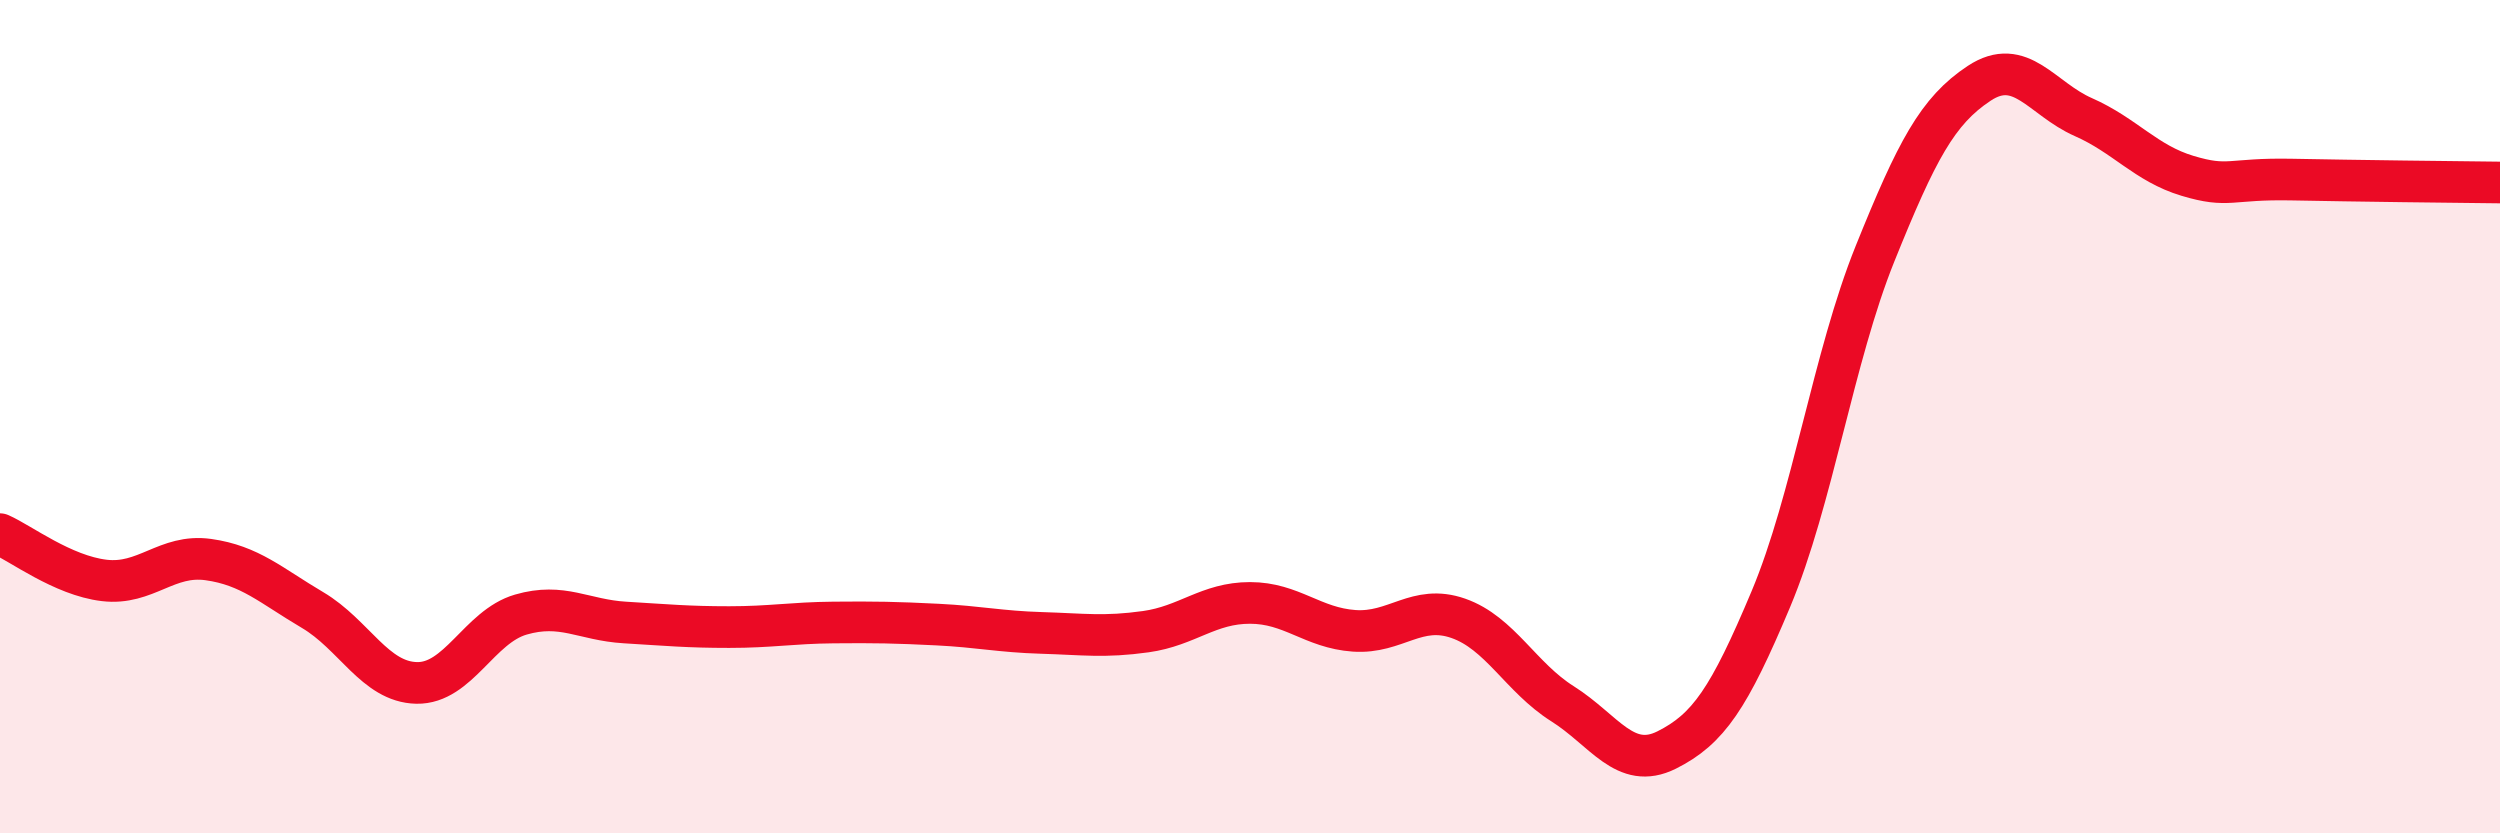
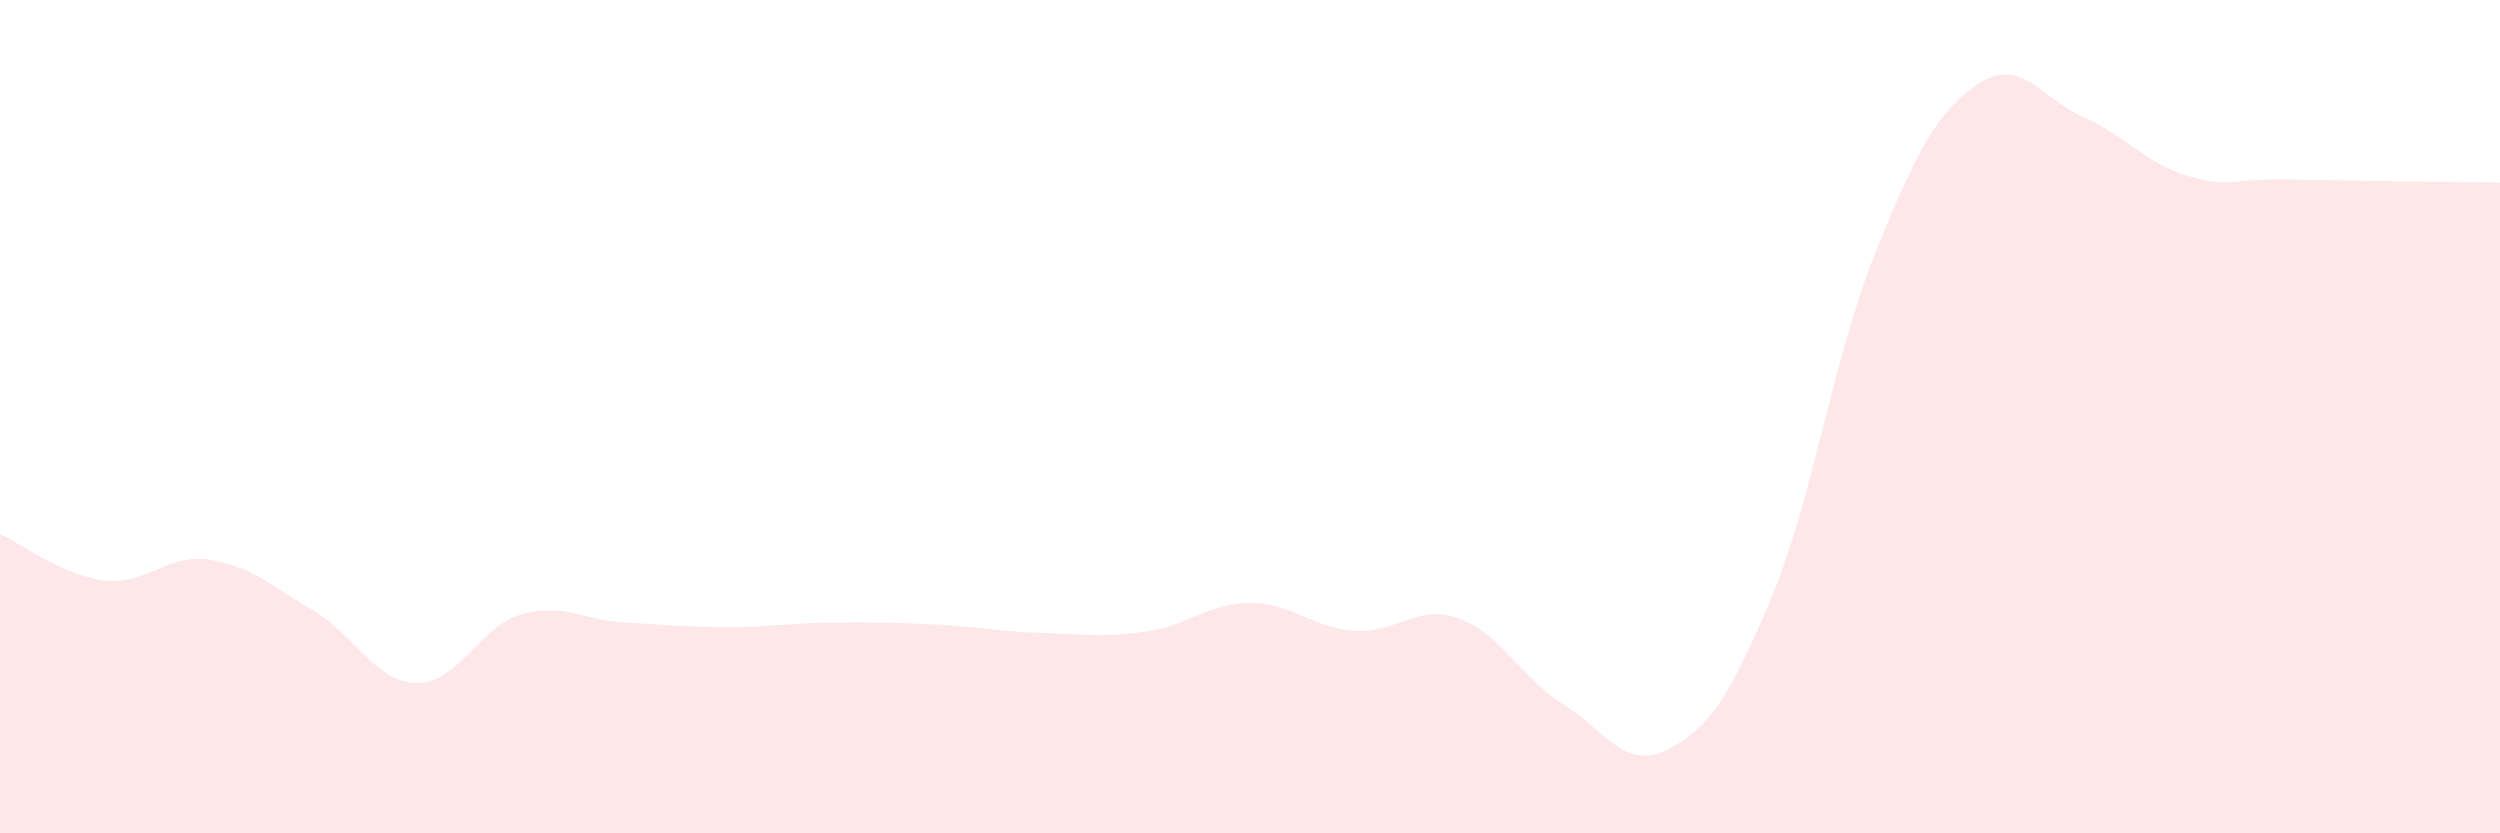
<svg xmlns="http://www.w3.org/2000/svg" width="60" height="20" viewBox="0 0 60 20">
  <path d="M 0,12.82 C 0.5,13.04 1.5,13.81 2.5,13.93 C 3.5,14.05 4,13.29 5,13.43 C 6,13.57 6.5,14.05 7.5,14.64 C 8.5,15.23 9,16.37 10,16.39 C 11,16.41 11.5,15.04 12.5,14.75 C 13.5,14.46 14,14.88 15,14.94 C 16,15 16.5,15.05 17.5,15.05 C 18.5,15.05 19,14.95 20,14.94 C 21,14.93 21.5,14.94 22.5,14.99 C 23.5,15.04 24,15.16 25,15.19 C 26,15.22 26.5,15.3 27.5,15.16 C 28.5,15.02 29,14.47 30,14.47 C 31,14.47 31.5,15.07 32.5,15.14 C 33.5,15.21 34,14.49 35,14.84 C 36,15.19 36.5,16.26 37.5,16.89 C 38.5,17.52 39,18.5 40,18 C 41,17.5 41.5,16.76 42.5,14.38 C 43.5,12 44,8.57 45,6.09 C 46,3.61 46.5,2.66 47.5,2 C 48.5,1.34 49,2.37 50,2.81 C 51,3.25 51.5,3.92 52.5,4.22 C 53.5,4.52 53.5,4.28 55,4.31 C 56.5,4.34 59,4.37 60,4.38L60 20L0 20Z" fill="#EB0A25" opacity="0.1" stroke-linecap="round" stroke-linejoin="round" />
-   <path d="M 0,12.82 C 0.5,13.04 1.5,13.81 2.5,13.93 C 3.5,14.05 4,13.29 5,13.43 C 6,13.57 6.5,14.05 7.5,14.64 C 8.5,15.23 9,16.37 10,16.39 C 11,16.41 11.5,15.04 12.5,14.75 C 13.5,14.46 14,14.88 15,14.94 C 16,15 16.5,15.05 17.5,15.05 C 18.5,15.05 19,14.95 20,14.94 C 21,14.93 21.5,14.94 22.5,14.99 C 23.5,15.04 24,15.16 25,15.19 C 26,15.22 26.5,15.3 27.5,15.16 C 28.5,15.02 29,14.47 30,14.47 C 31,14.47 31.5,15.07 32.5,15.14 C 33.5,15.21 34,14.49 35,14.84 C 36,15.19 36.5,16.26 37.5,16.89 C 38.5,17.52 39,18.5 40,18 C 41,17.5 41.5,16.76 42.5,14.38 C 43.5,12 44,8.57 45,6.09 C 46,3.61 46.5,2.66 47.5,2 C 48.5,1.34 49,2.37 50,2.81 C 51,3.25 51.5,3.92 52.5,4.22 C 53.5,4.52 53.5,4.28 55,4.31 C 56.5,4.34 59,4.37 60,4.38" stroke="#EB0A25" stroke-width="1" fill="none" stroke-linecap="round" stroke-linejoin="round" />
</svg>